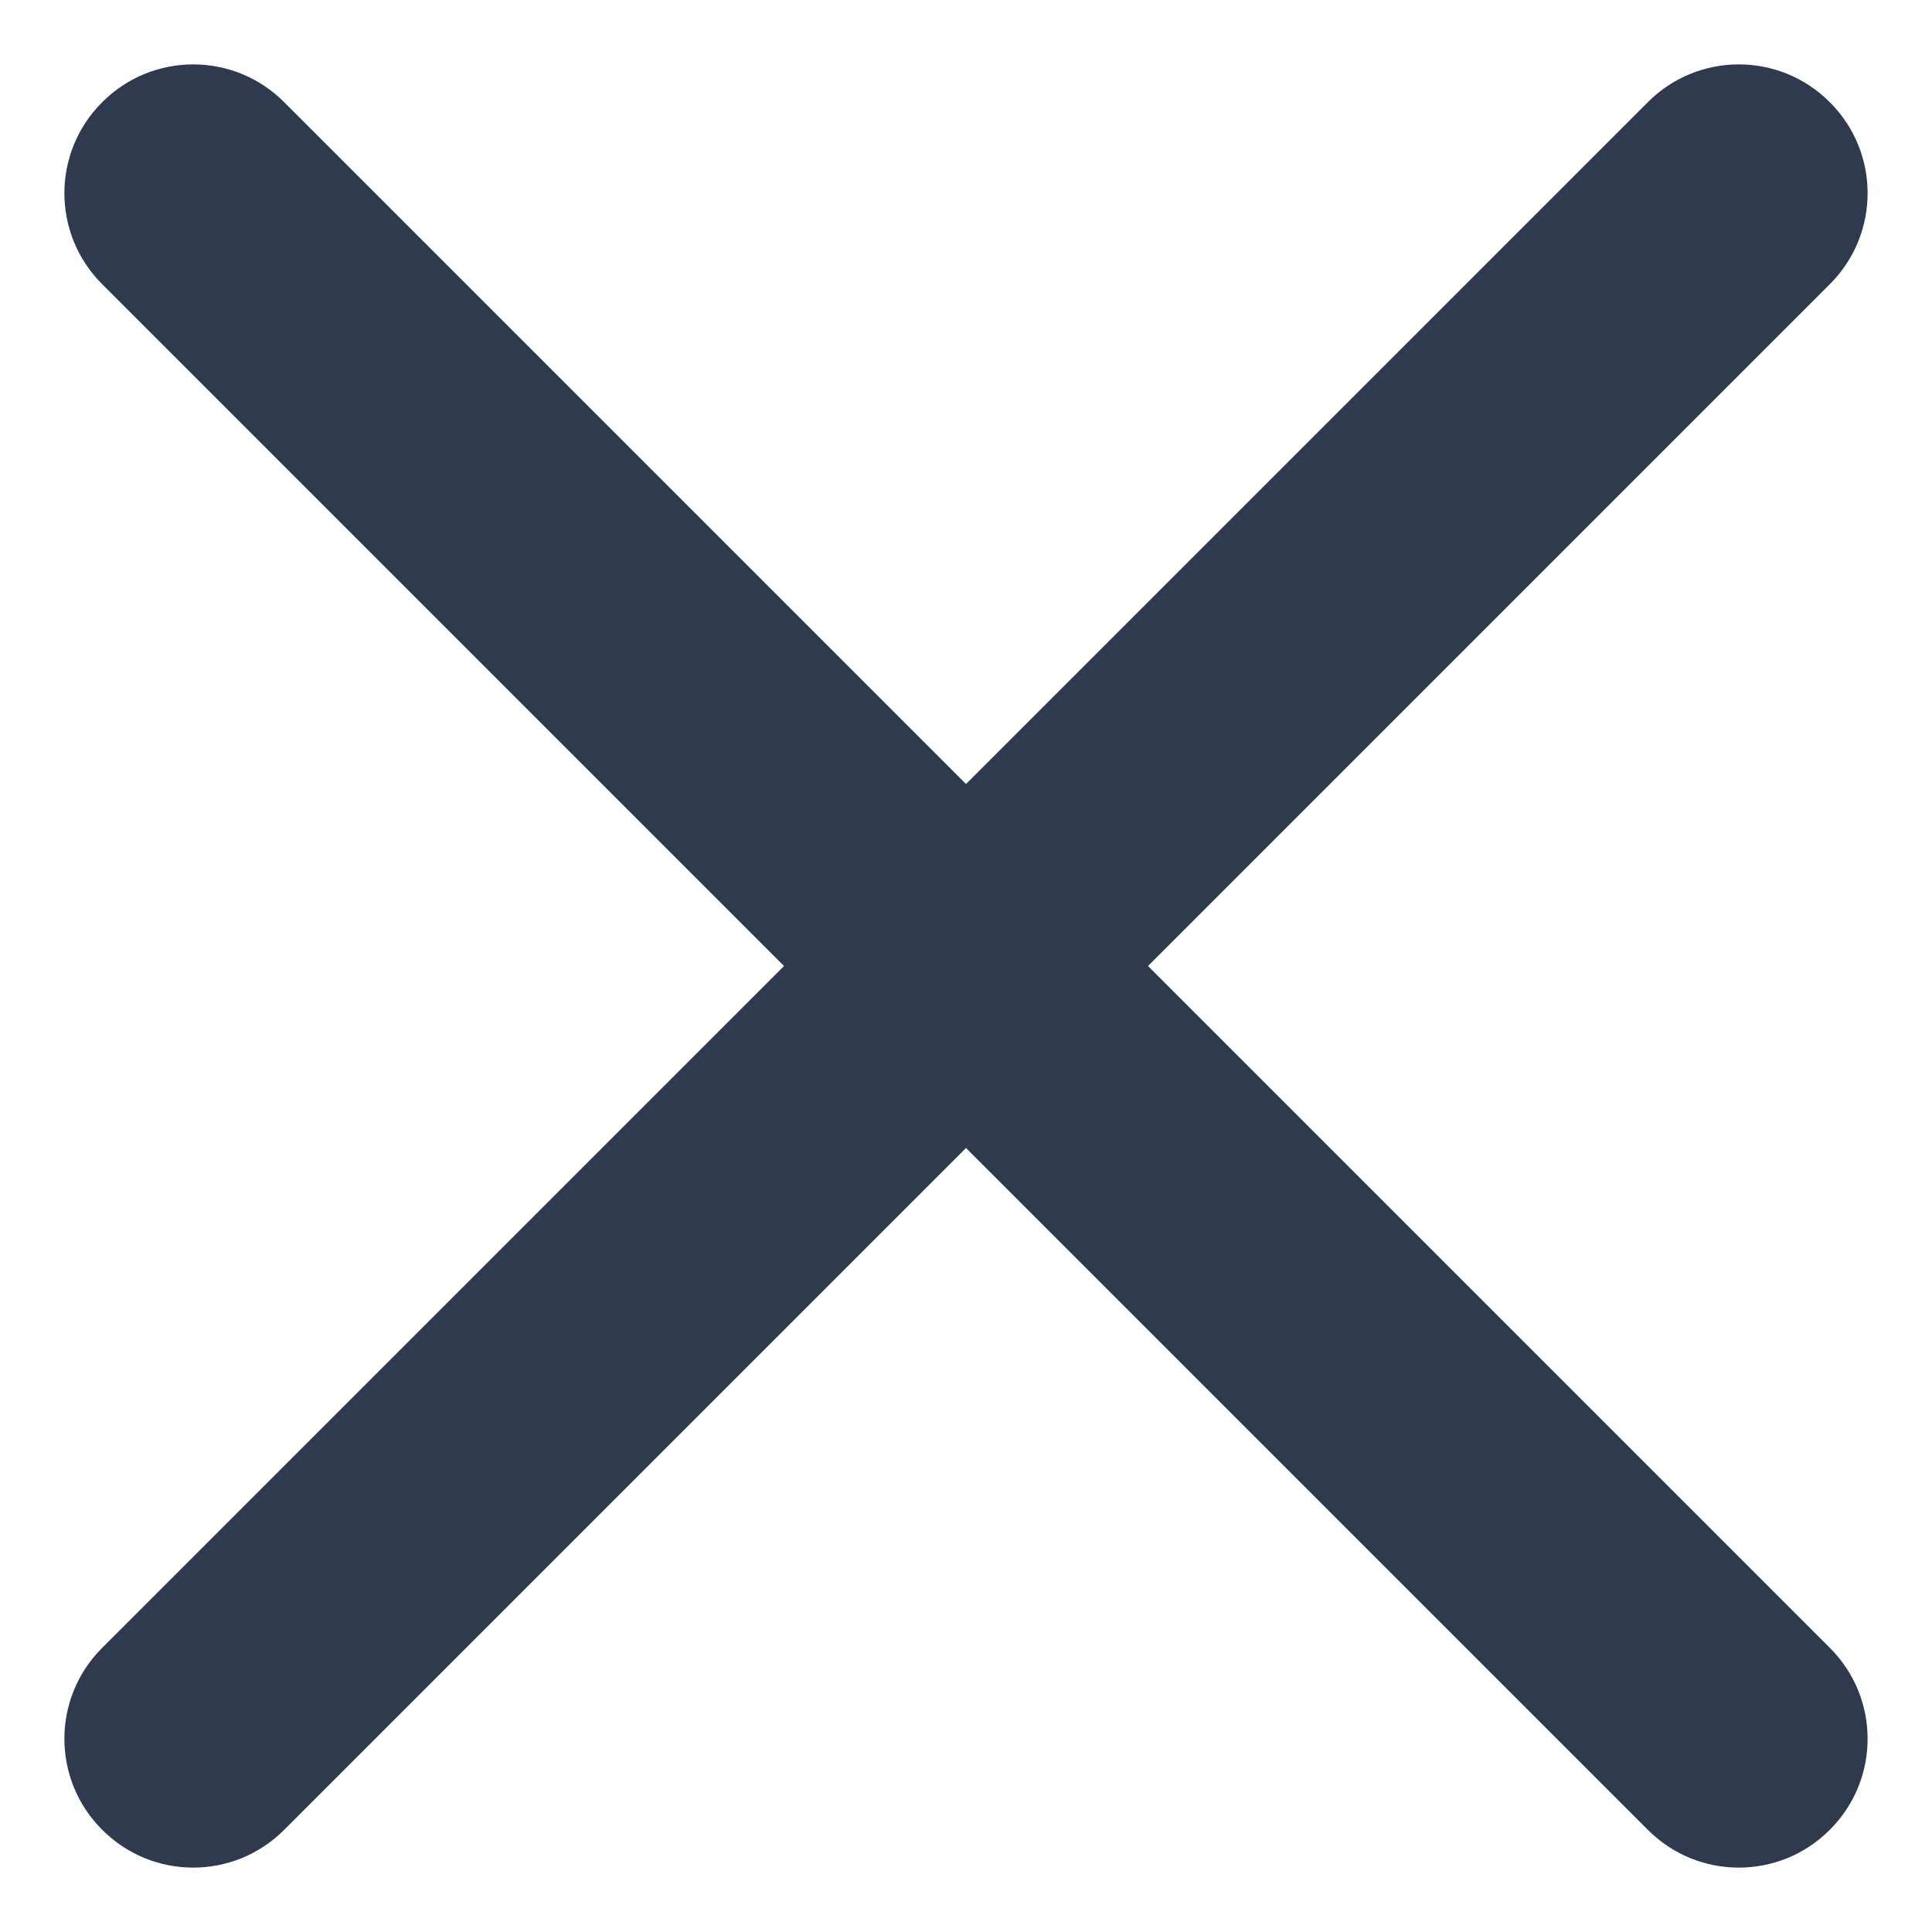
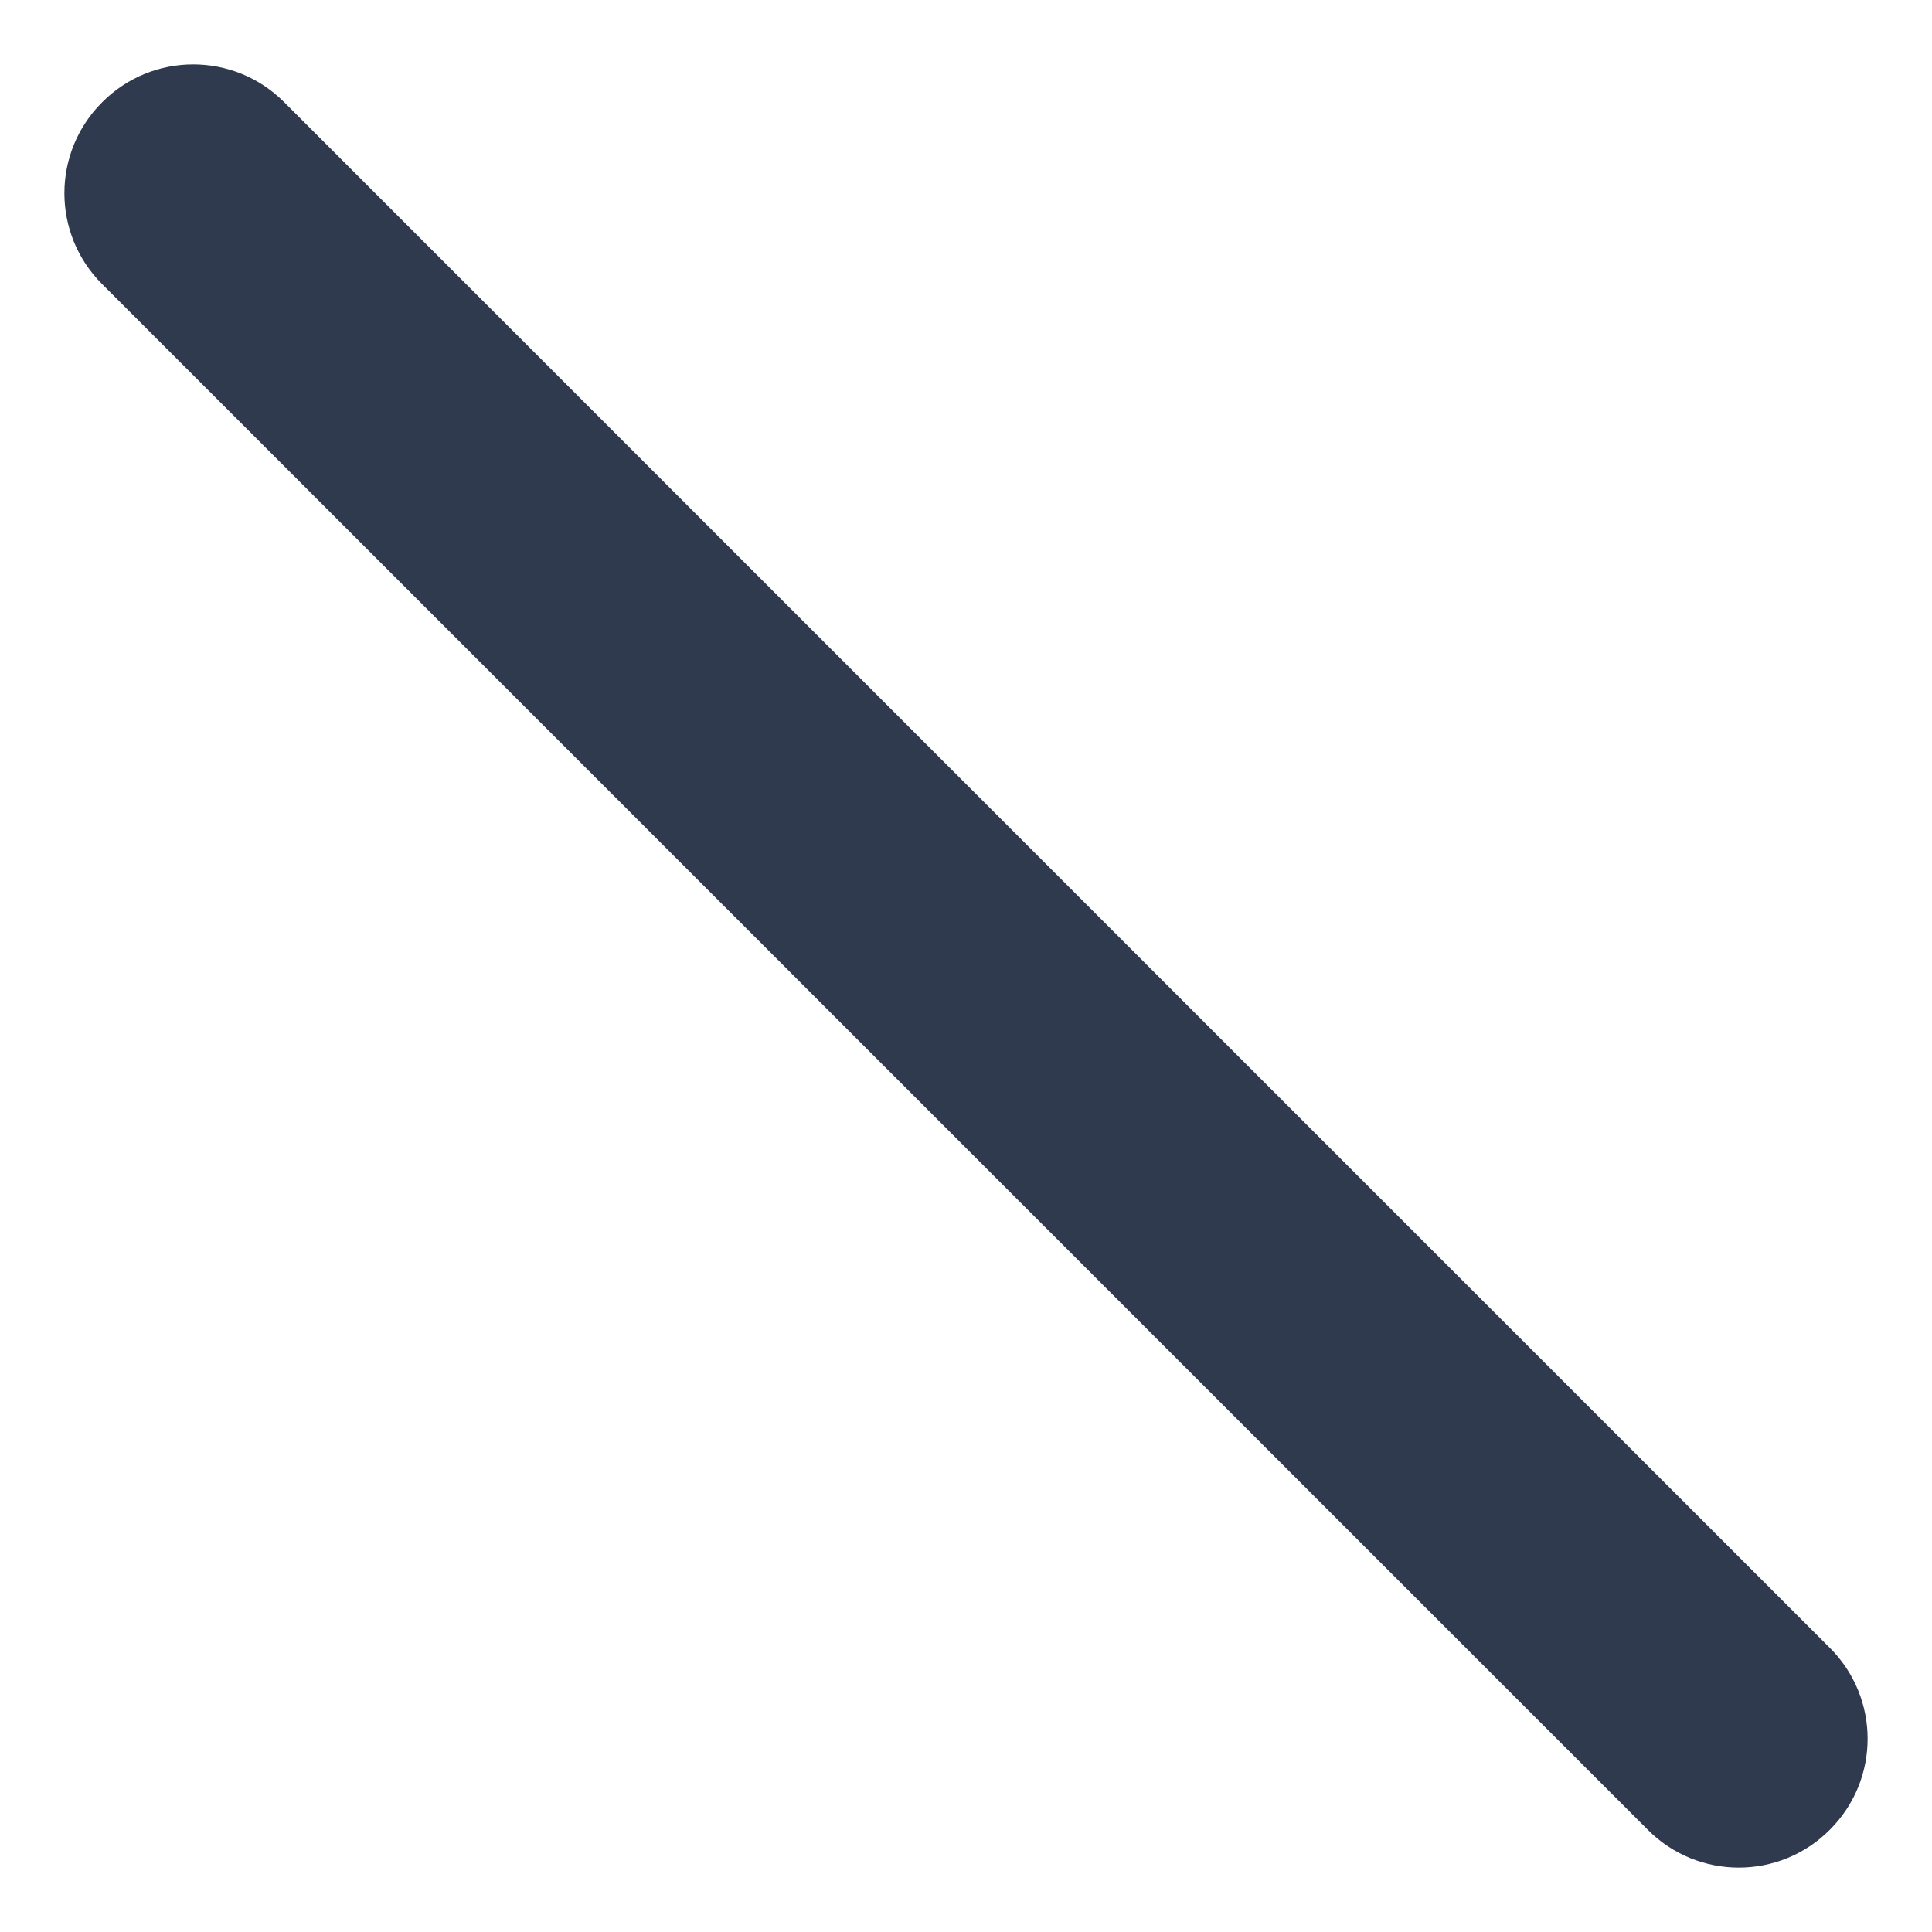
<svg xmlns="http://www.w3.org/2000/svg" width="10" height="10" viewBox="0 0 10 10" fill="none">
-   <path fill-rule="evenodd" clip-rule="evenodd" d="M9.471 0.529C9.732 0.789 9.732 1.211 9.471 1.471L1.471 9.471C1.211 9.732 0.789 9.732 0.529 9.471C0.268 9.211 0.268 8.789 0.529 8.529L8.529 0.529C8.789 0.268 9.211 0.268 9.471 0.529Z" fill="#303A4E" />
  <path fill-rule="evenodd" clip-rule="evenodd" d="M0.529 0.529C0.789 0.268 1.211 0.268 1.471 0.529L9.471 8.529C9.732 8.789 9.732 9.211 9.471 9.471C9.211 9.732 8.789 9.732 8.529 9.471L0.529 1.471C0.268 1.211 0.268 0.789 0.529 0.529Z" fill="#303A4E" />
</svg>